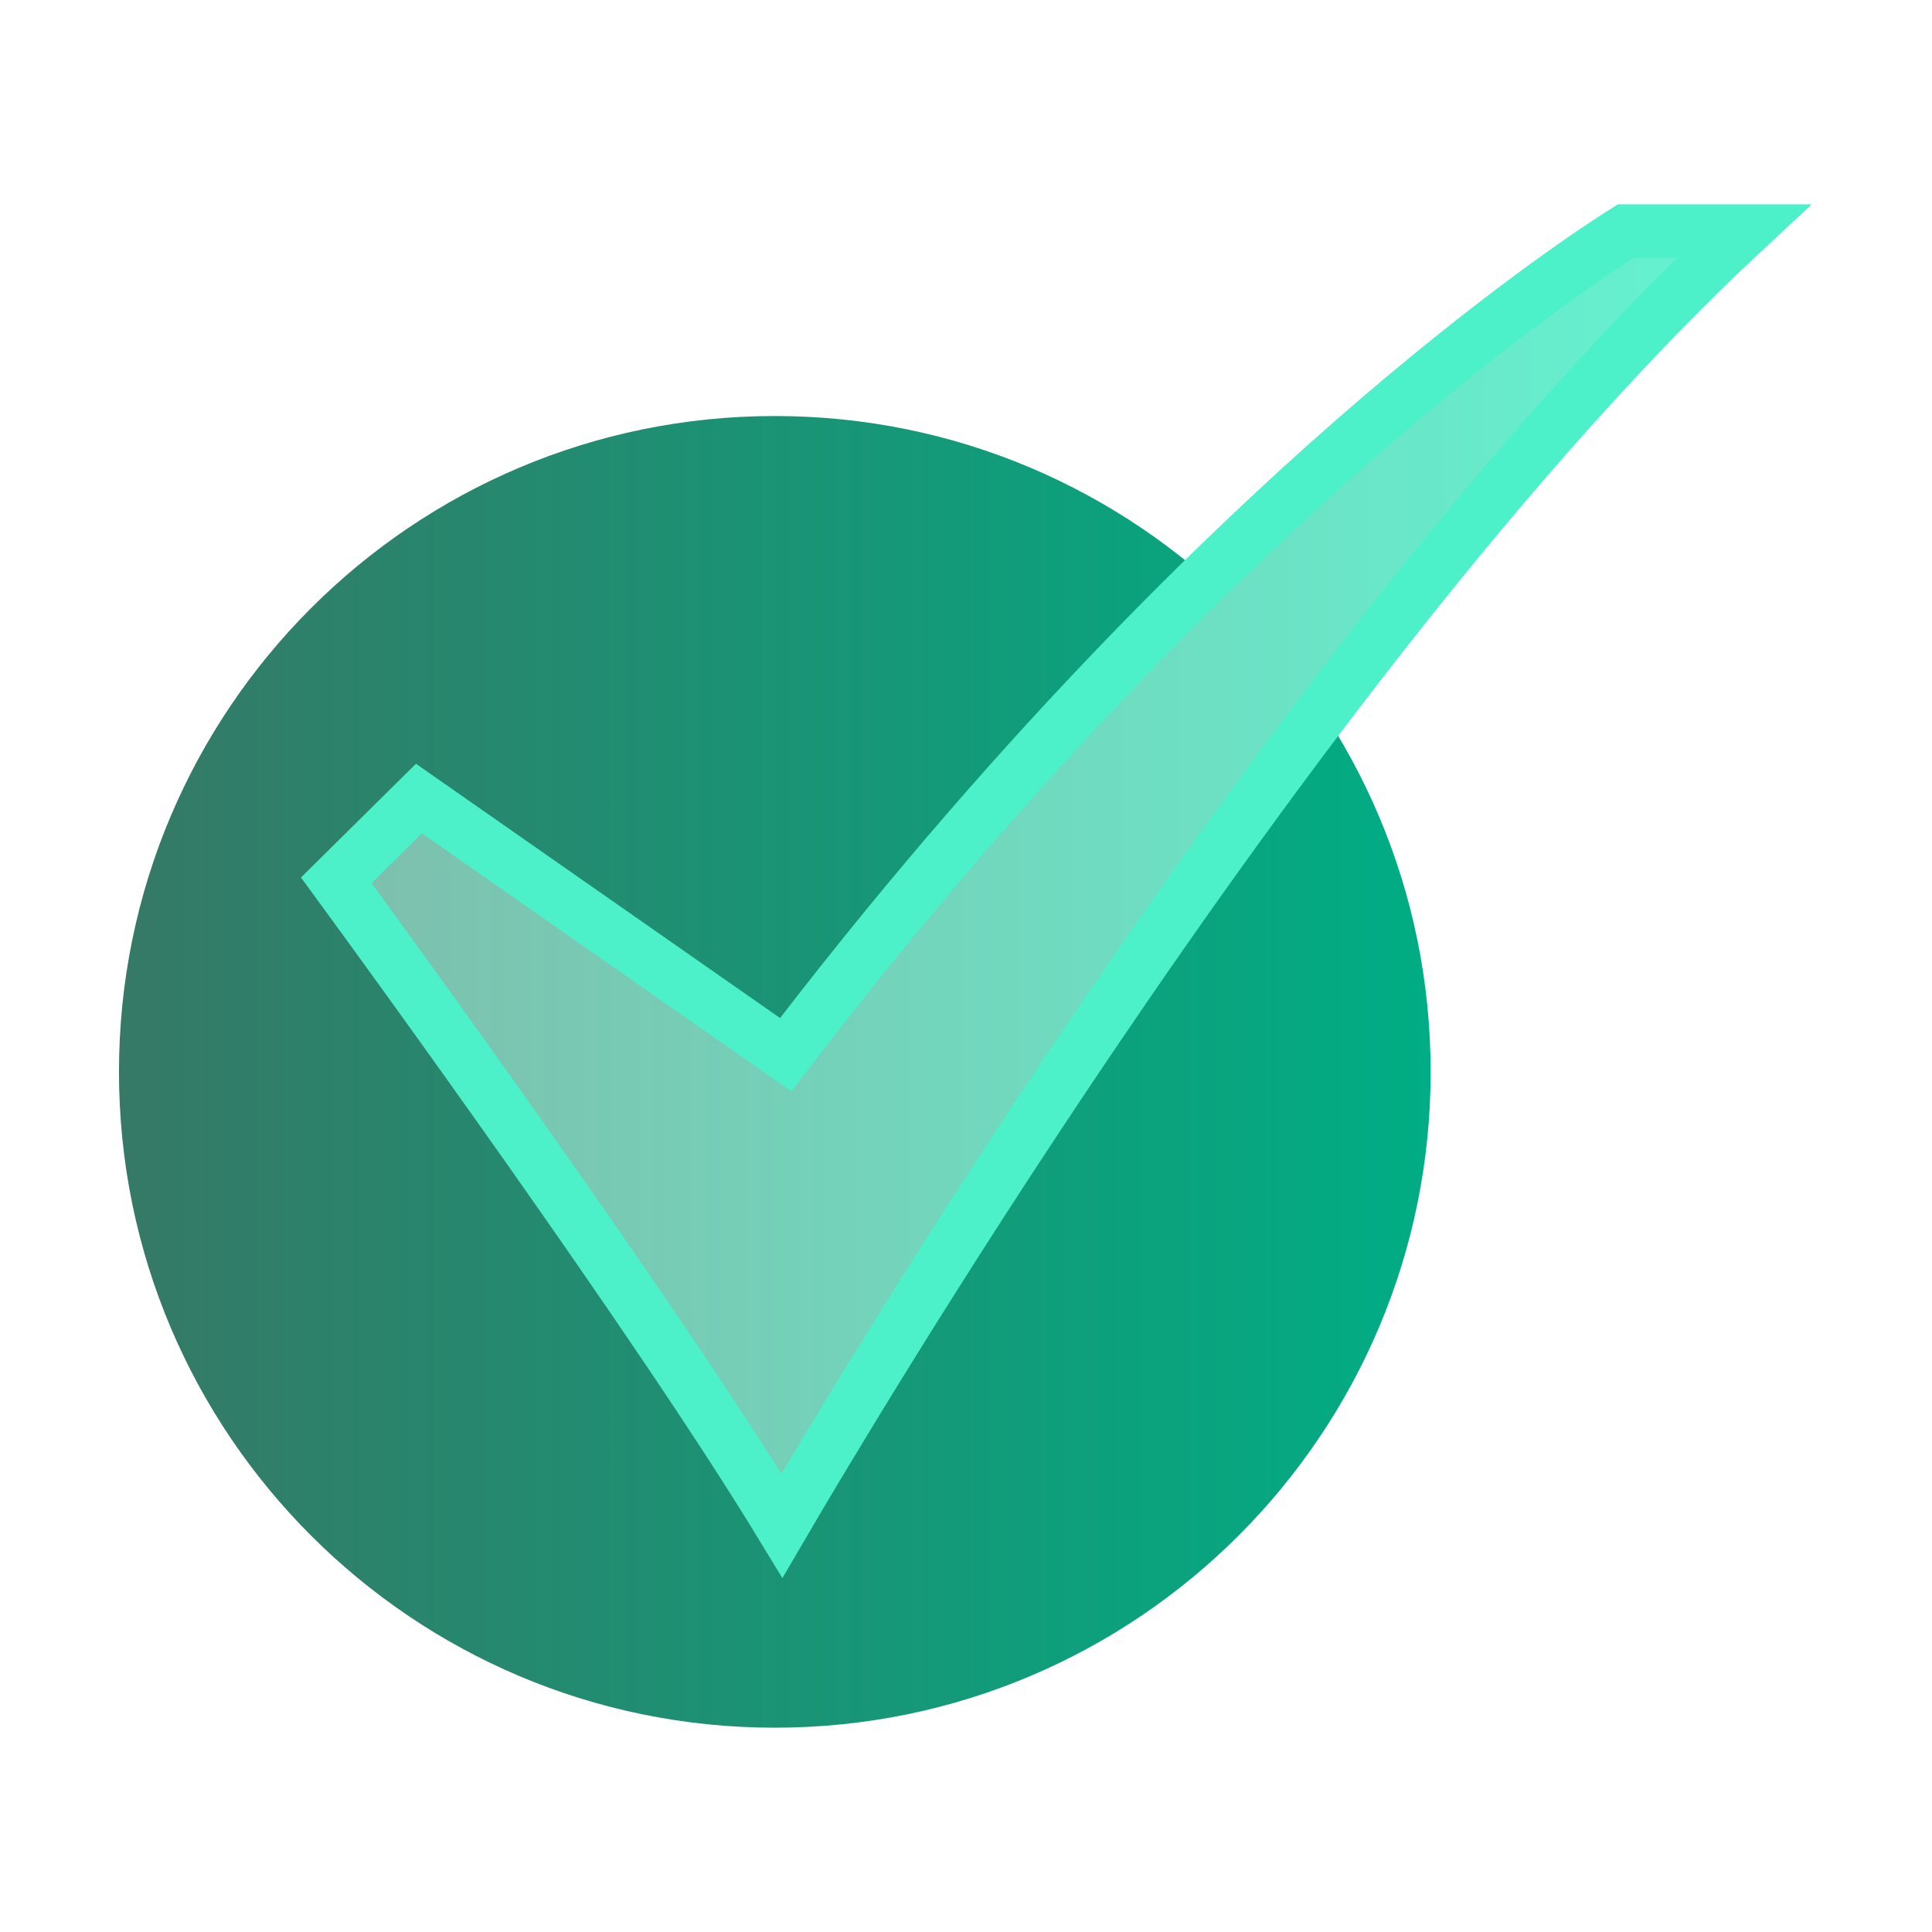
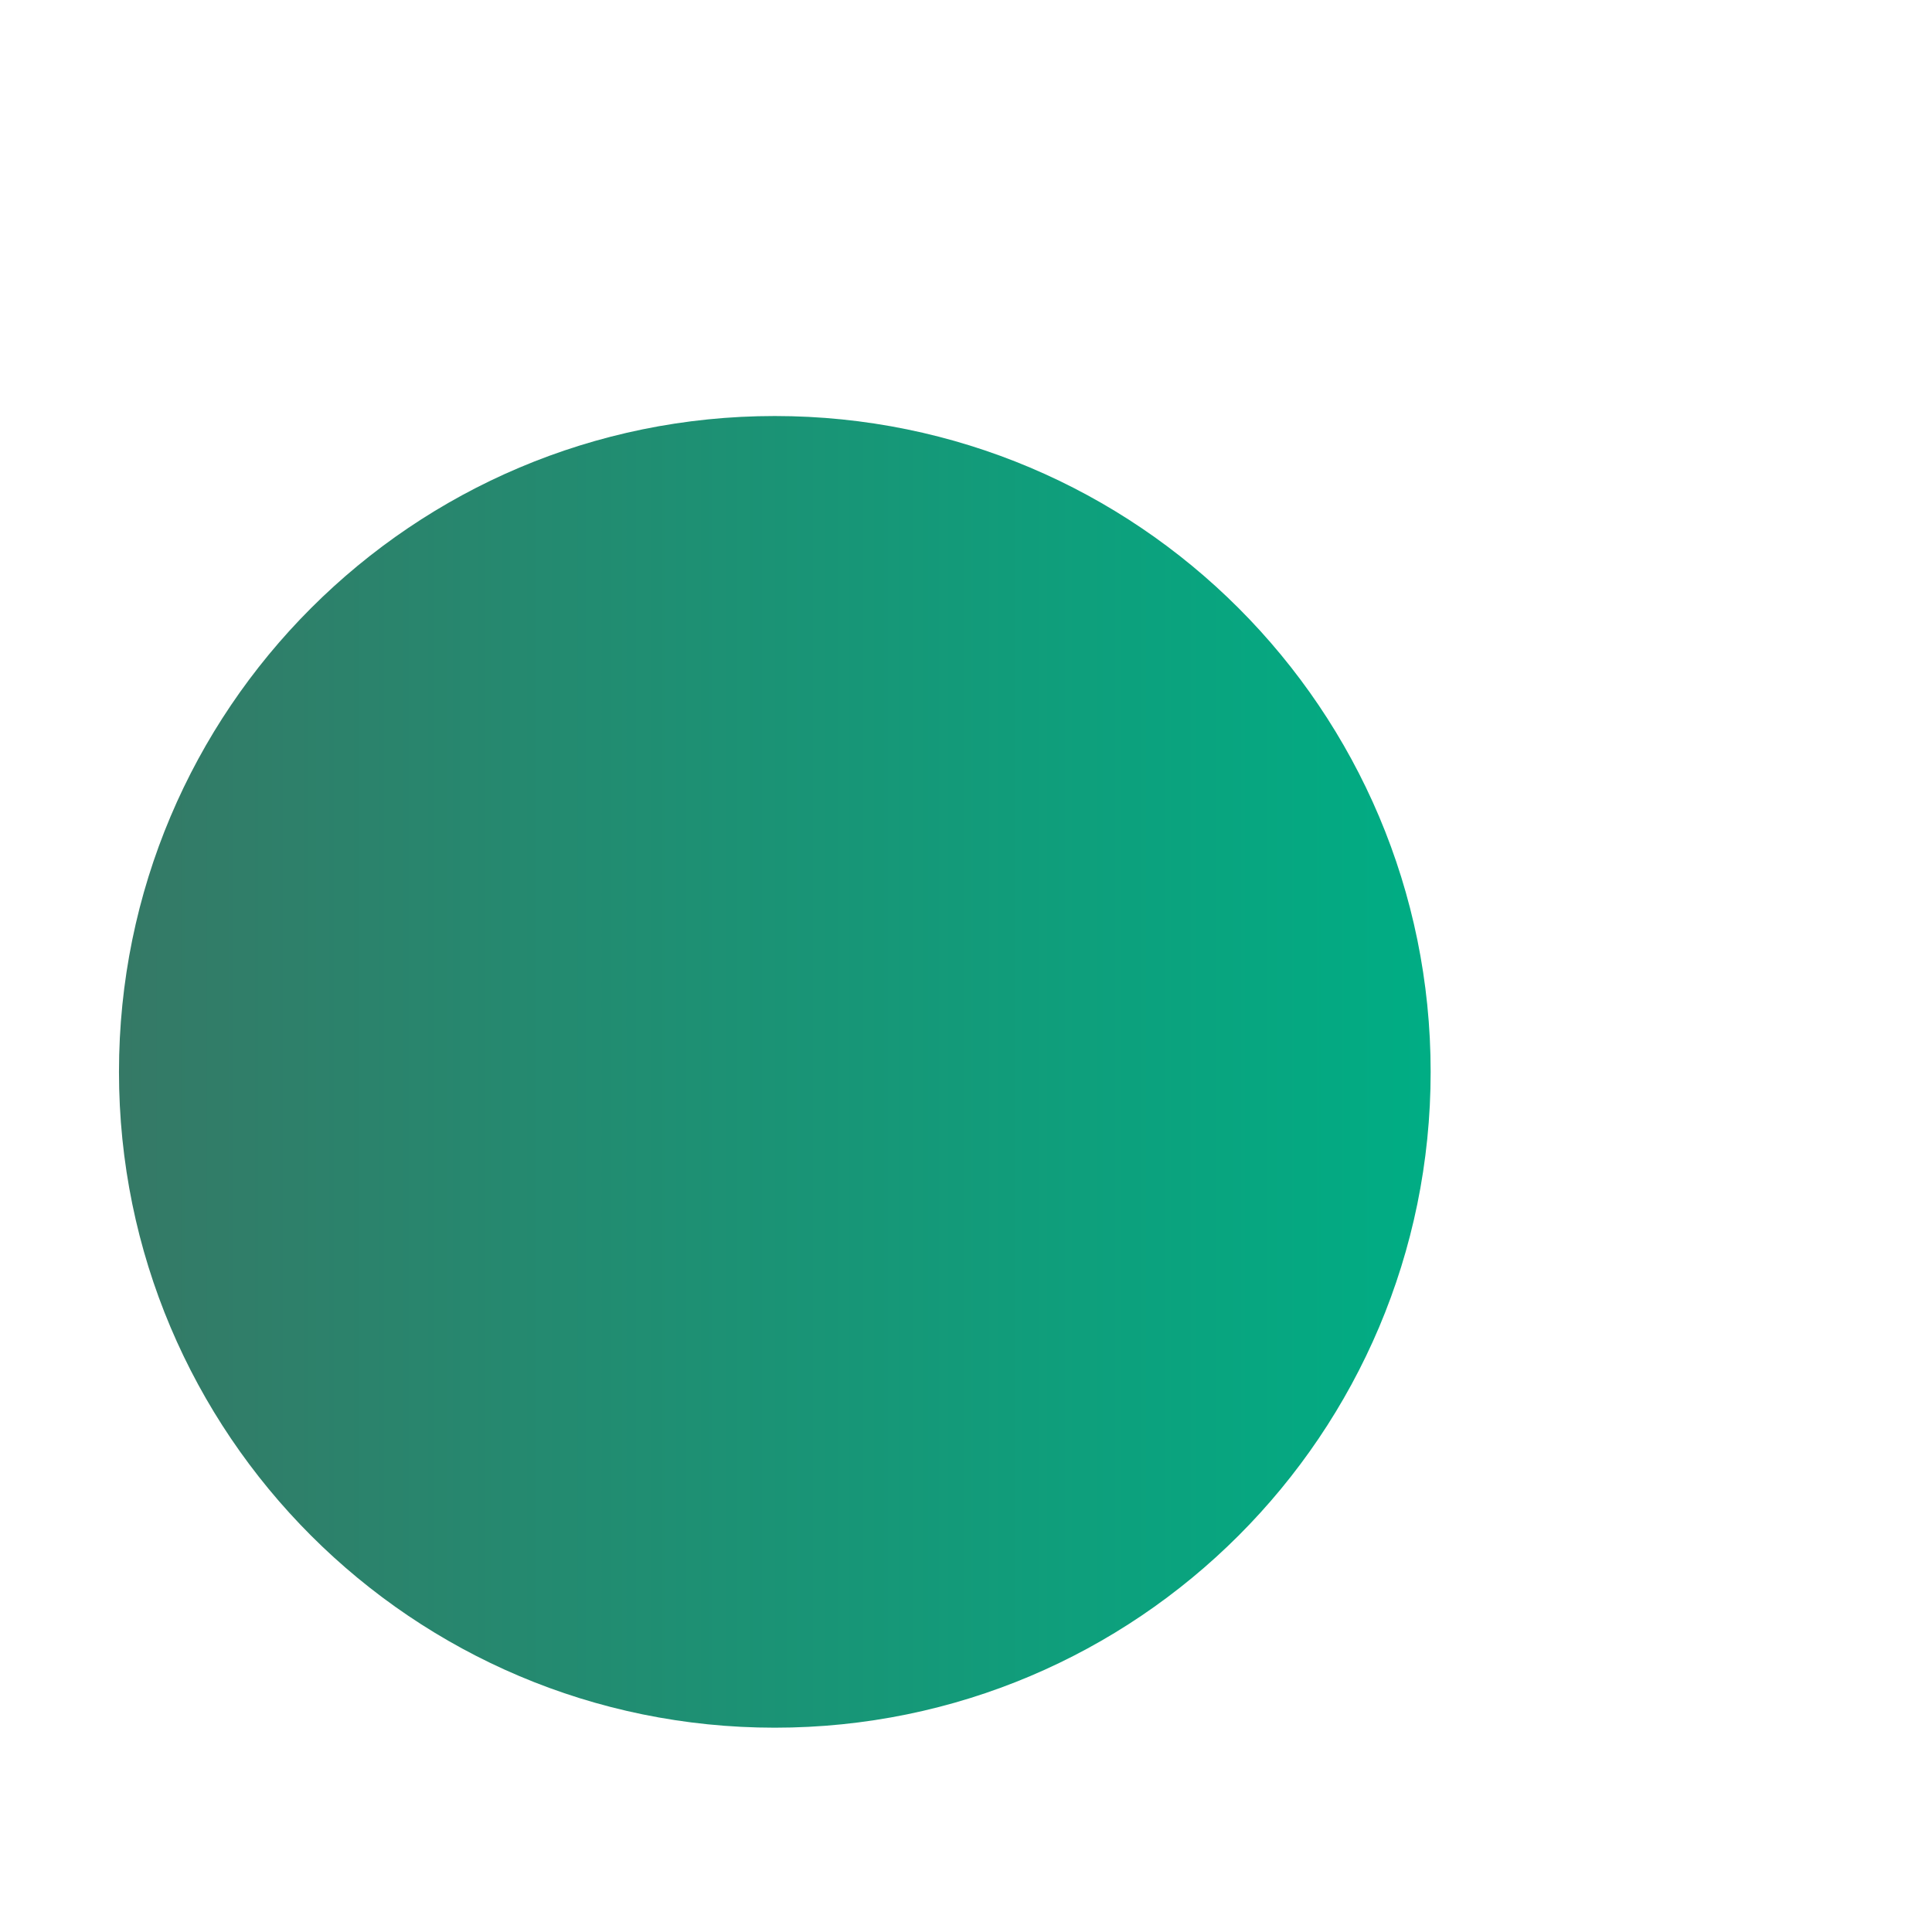
<svg xmlns="http://www.w3.org/2000/svg" width="36" height="36" viewBox="0 0 36 36" fill="none">
  <g id="check-mark 1">
    <g id="15-Checked">
      <path id="Vector" d="M14.437 32.193C21.187 32.193 26.658 26.722 26.658 19.973C26.658 13.223 21.187 7.752 14.437 7.752C7.688 7.752 2.217 13.223 2.217 19.973C2.217 26.722 7.688 32.193 14.437 32.193Z" fill="url(#paint0_linear_17367_52815)" />
-       <path id="Vector_2" d="M32.488 4.307C28.166 8.334 23.747 14.265 20.356 19.274C17.468 23.541 15.309 27.165 14.57 28.429C12.25 24.613 7.24 17.734 6.266 16.403L7.806 14.88L14.25 19.38L14.641 19.653L14.932 19.275C19.181 13.763 23.142 9.979 25.719 7.775C28.221 5.635 29.94 4.527 30.291 4.307H32.488Z" fill="url(#paint1_linear_17367_52815)" stroke="#4CF1CA" />
    </g>
  </g>
  <defs>
    <linearGradient id="paint0_linear_17367_52815" x1="26.658" y1="7.752" x2="2.217" y2="7.752" gradientUnits="userSpaceOnUse">
      <stop stop-color="#00AD84" />
      <stop offset="1" stop-color="#357966" />
    </linearGradient>
    <linearGradient id="paint1_linear_17367_52815" x1="33.787" y1="3.807" x2="5.607" y2="3.807" gradientUnits="userSpaceOnUse">
      <stop stop-color="#62F6D3" />
      <stop offset="1" stop-color="#7EBEAC" />
    </linearGradient>
  </defs>
</svg>